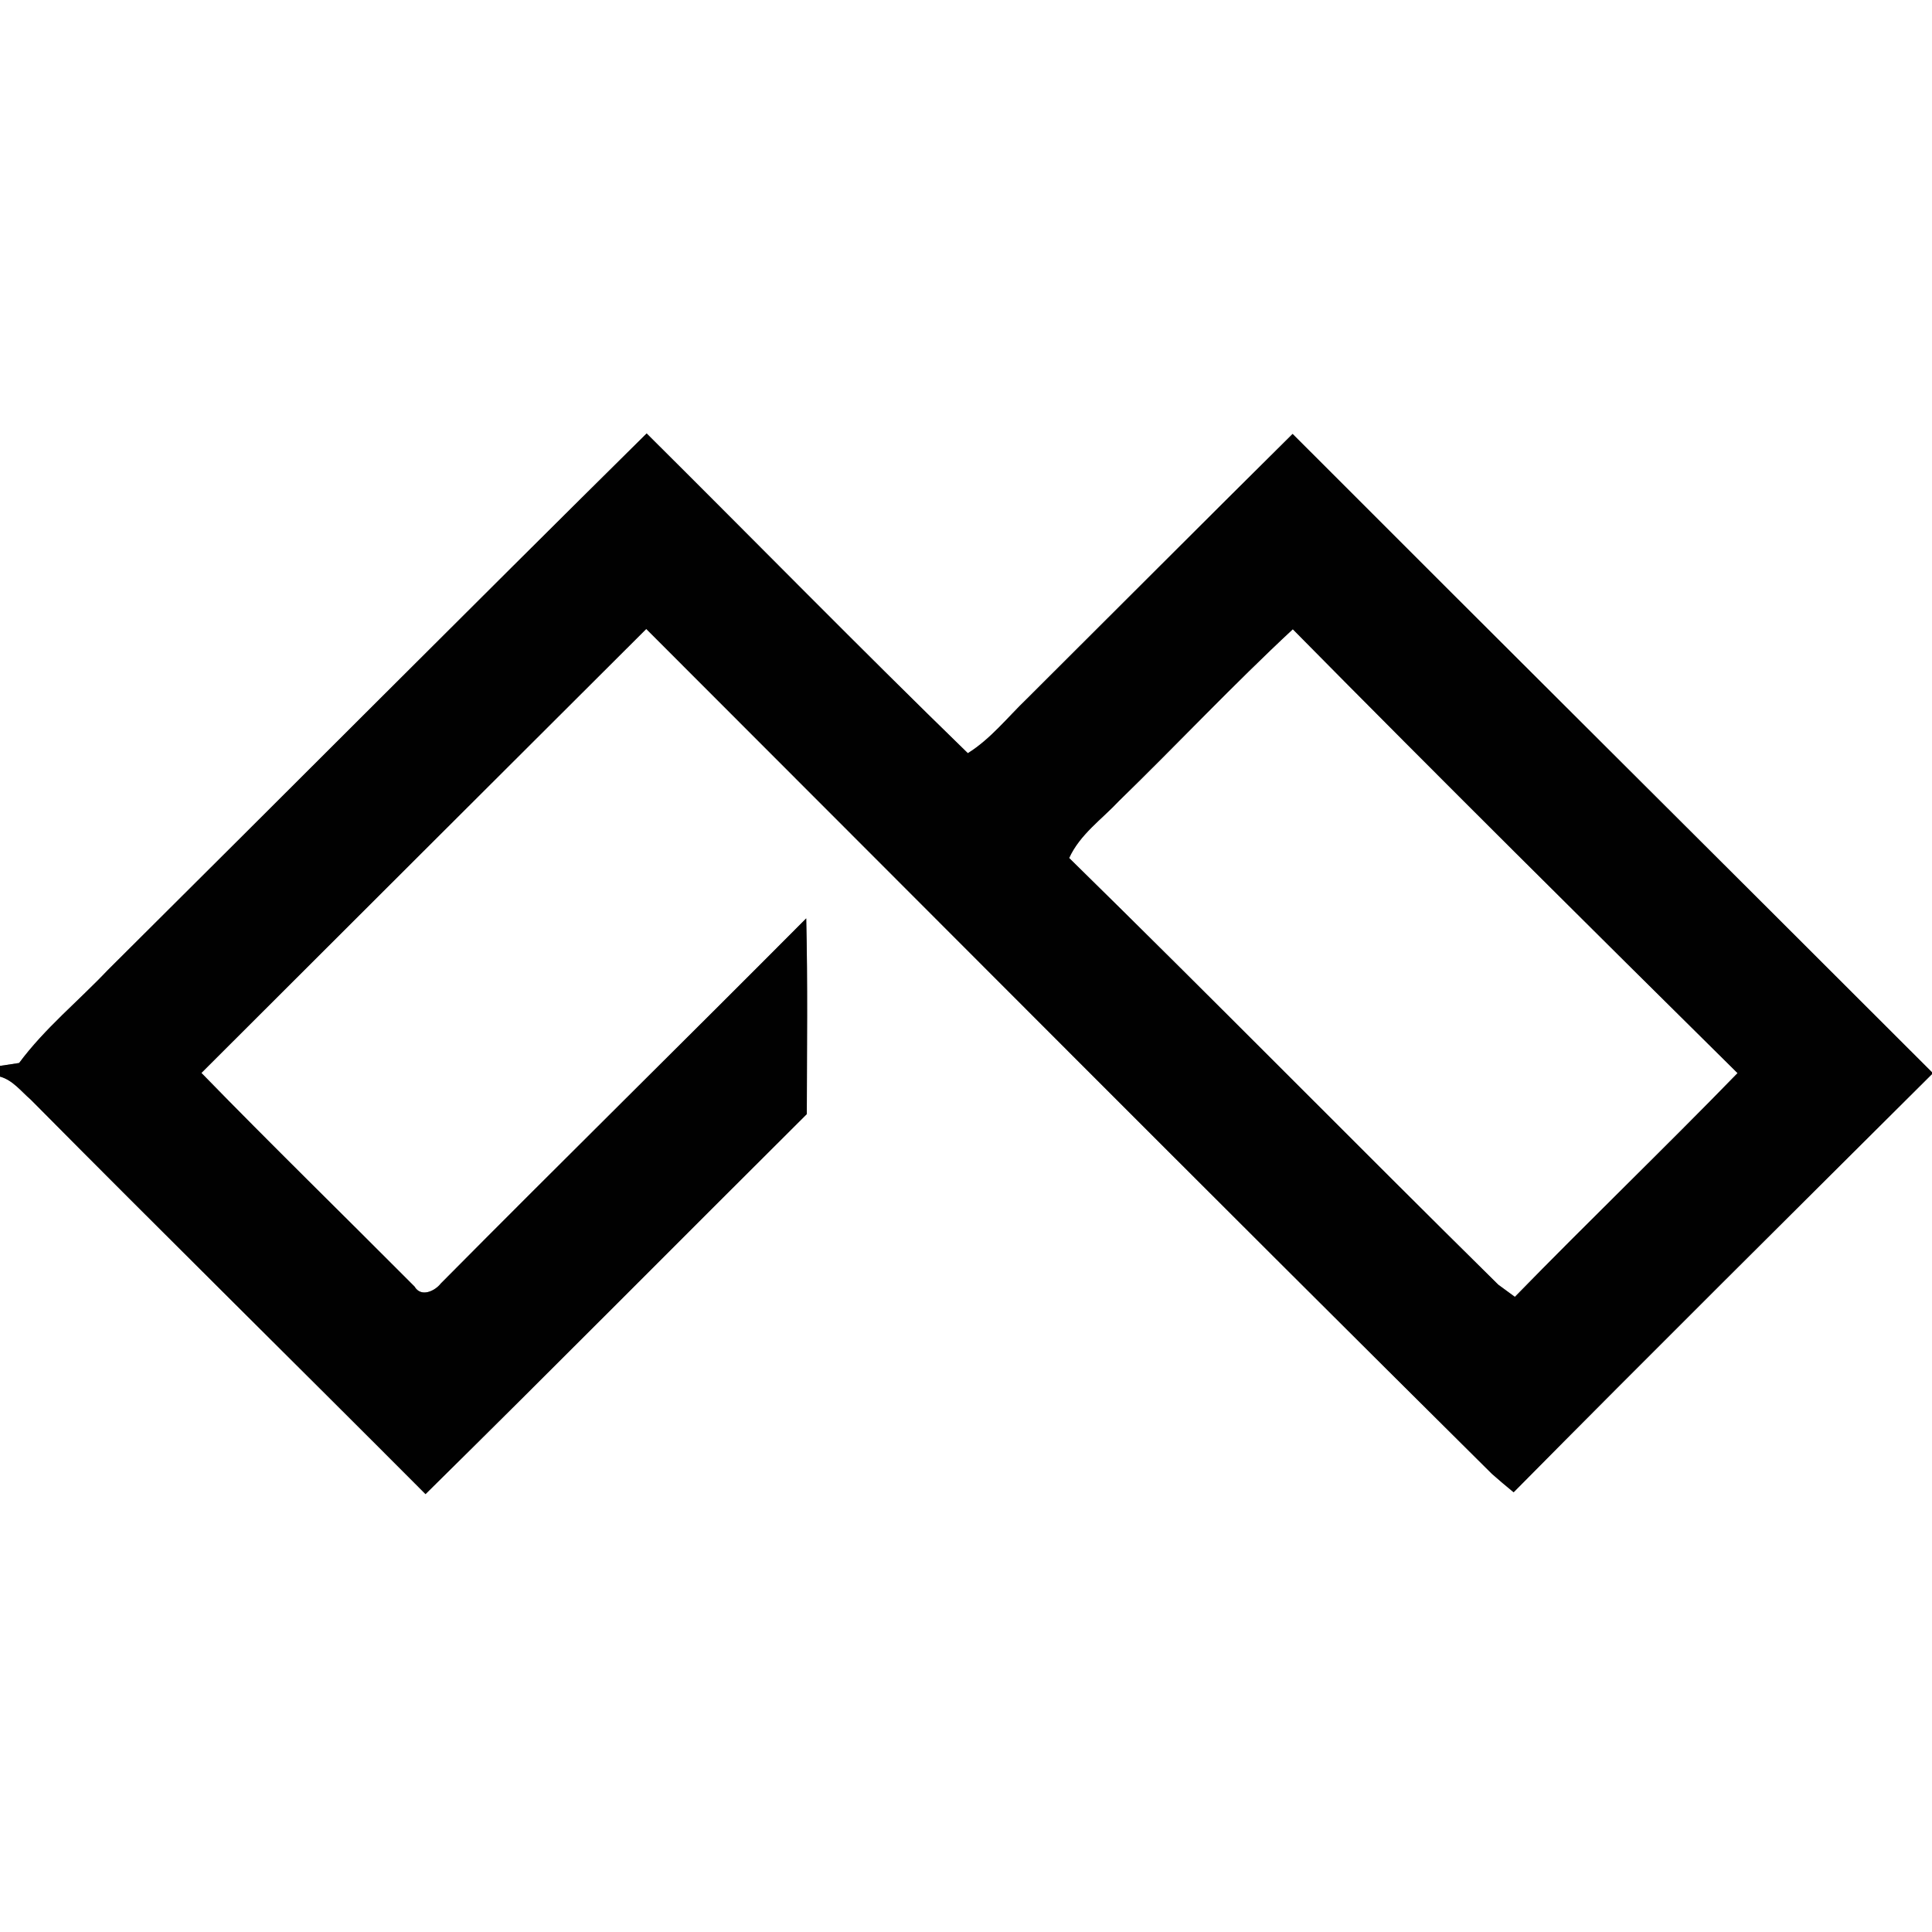
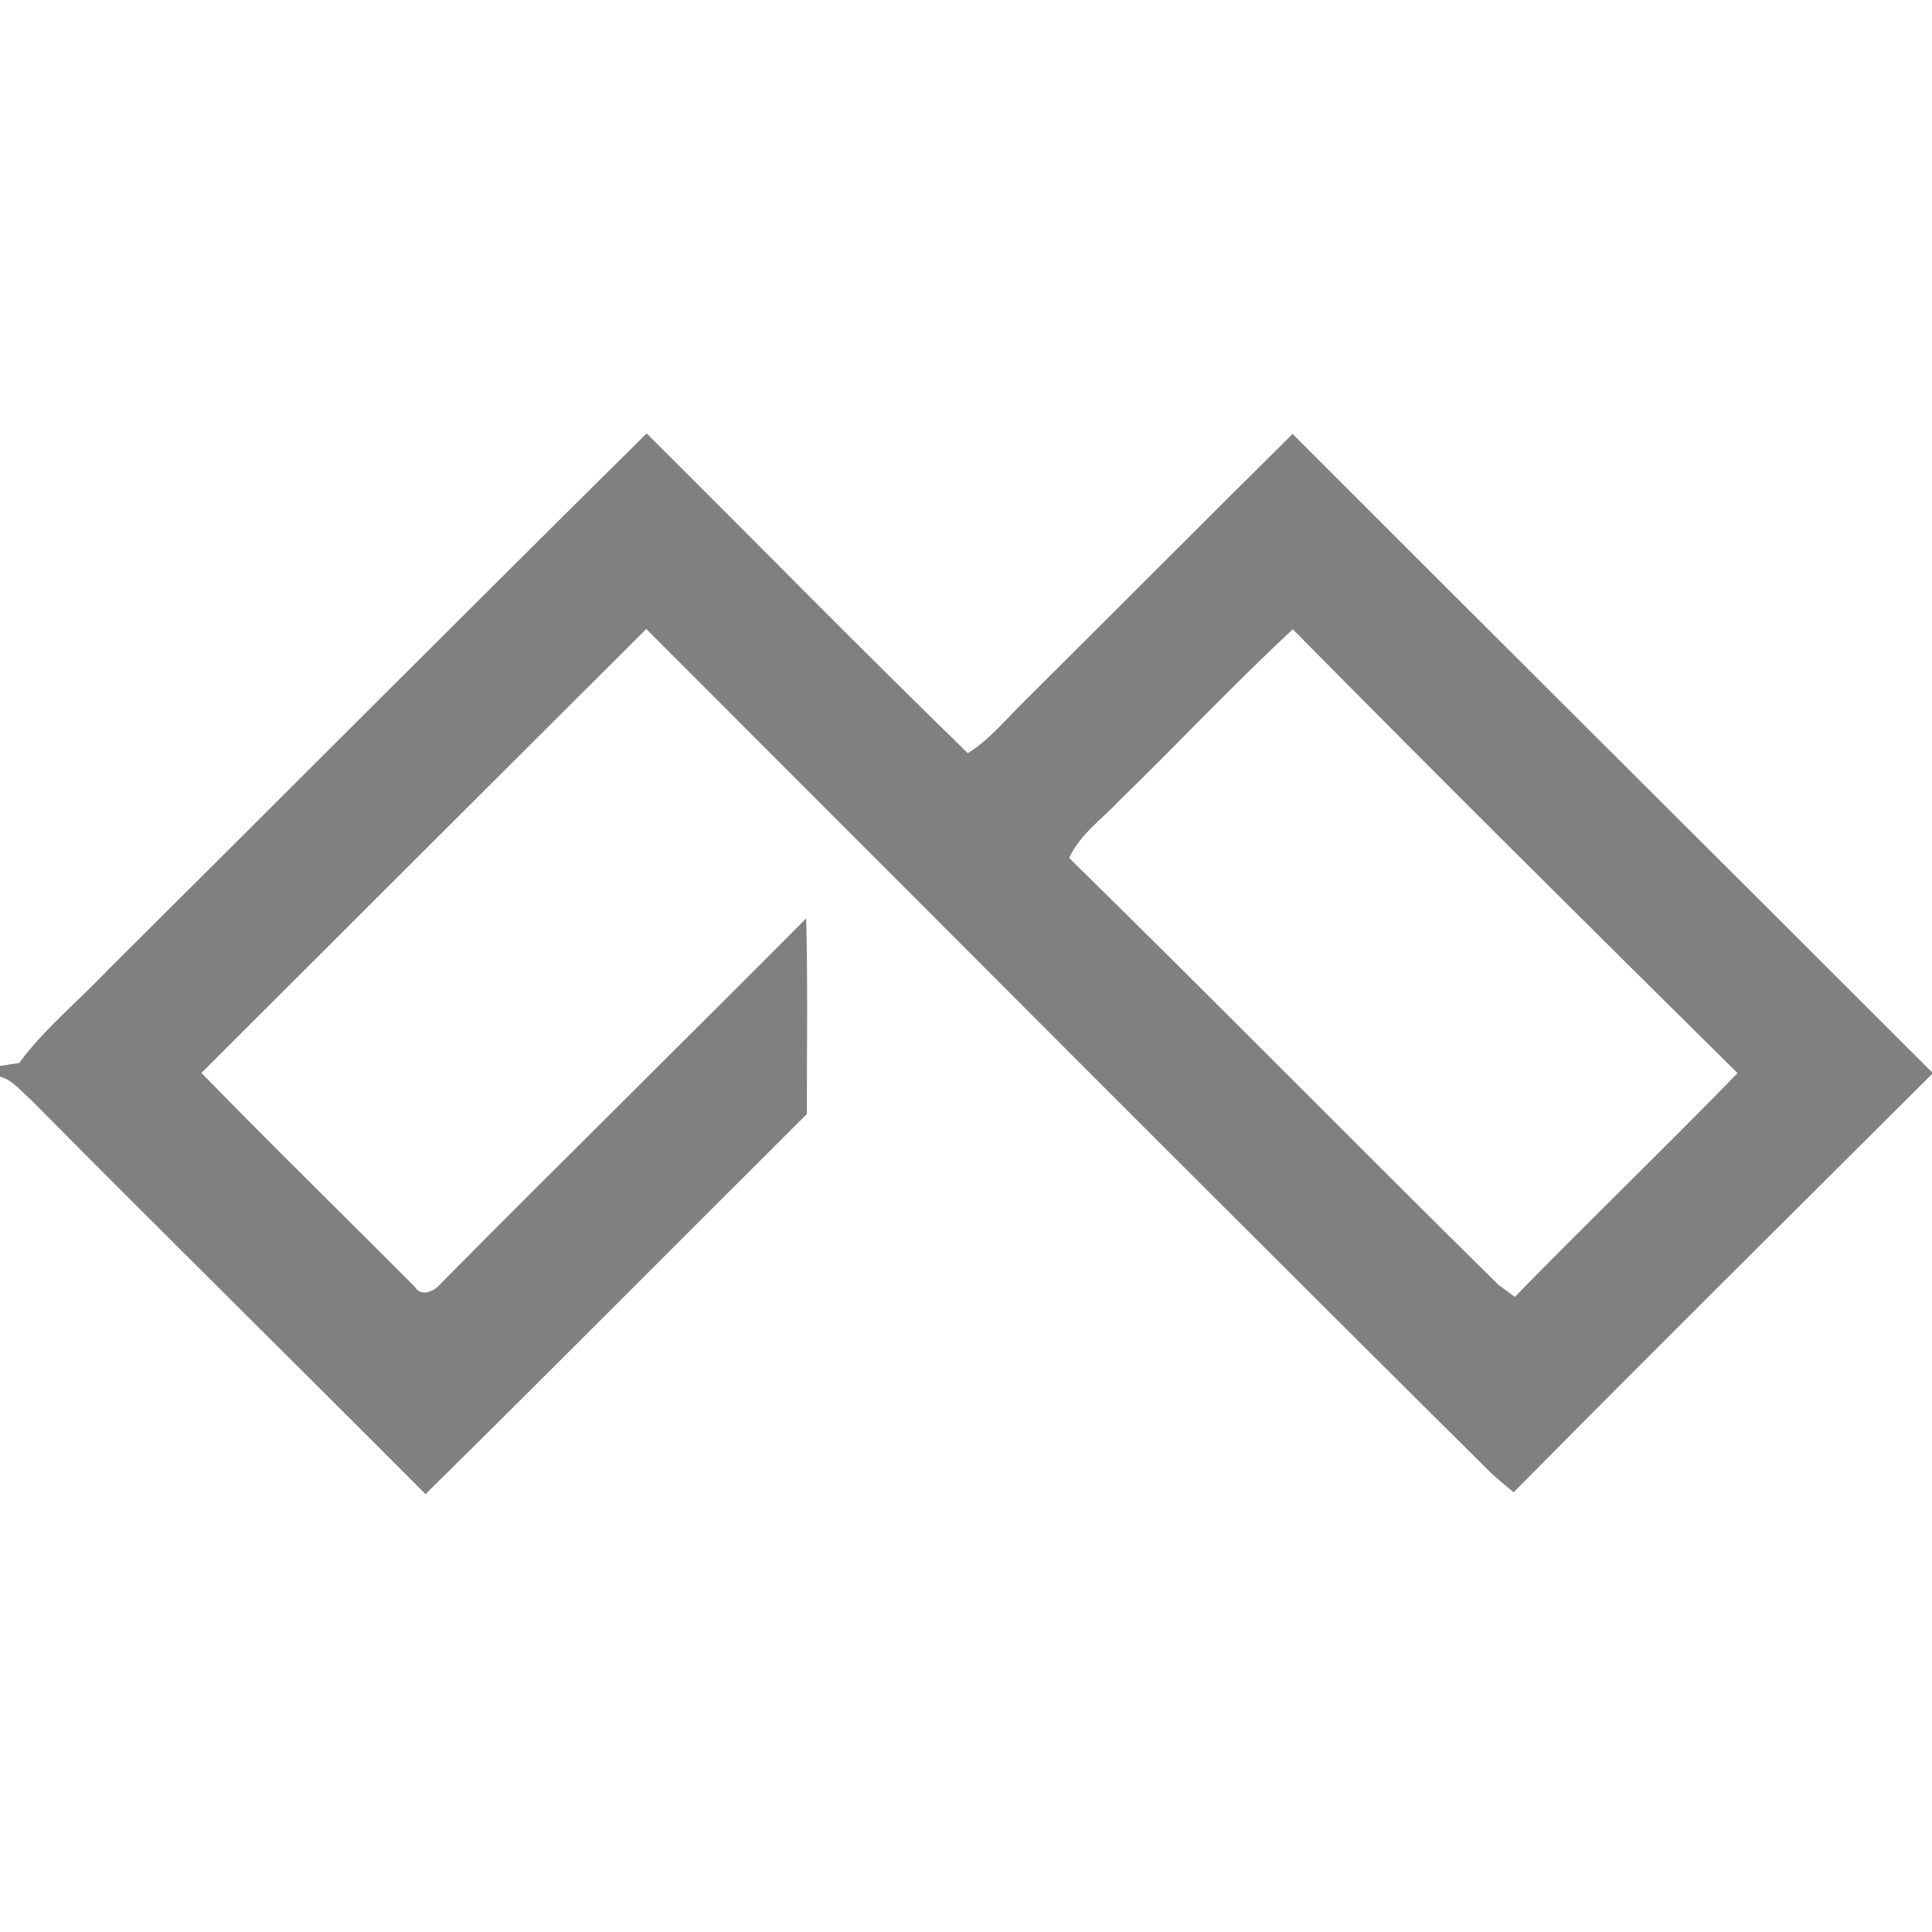
<svg xmlns="http://www.w3.org/2000/svg" width="200pt" height="200pt" viewBox="0 0 200 200" version="1.1">
  <rect x="0" y="0" width="200" height="200" fill="#808080" stroke="none" />
  <g id="#ffffffff">
    <path fill="#ffffff" opacity="1.00" d=" M 0.00 0.00 L 200.00 0.00 L 200.00 111.00 C 177.96 88.96 155.84 66.98 133.81 44.92 C 124.60 54.04 115.46 63.22 106.28 72.36 C 104.29 74.27 102.55 76.50 100.19 77.97 C 88.98 67.07 78.03 55.89 66.94 44.87 C 48.29 63.32 29.78 81.91 11.17 100.41 C 8.12 103.63 4.63 106.46 1.98 110.04 C 1.48 110.11 0.49 110.26 0.00 110.34 L 0.00 0.00 Z" />
    <path fill="#ffffff" opacity="1.00" d=" M 20.85 111.07 C 36.19 95.74 51.55 80.43 66.90 65.11 C 96.07 94.28 125.17 123.53 154.45 152.58 C 155.19 153.23 155.93 153.86 156.69 154.48 C 171.04 139.97 185.54 125.59 200.00 111.19 L 200.00 200.00 L 0.00 200.00 L 0.00 111.45 C 1.32 111.81 2.19 112.98 3.19 113.84 C 16.74 127.52 30.46 141.03 44.05 154.67 C 57.28 141.63 70.35 128.43 83.52 115.33 C 83.53 108.58 83.62 101.82 83.46 95.07 C 70.89 107.71 58.18 120.21 45.63 132.87 C 45.02 133.65 43.58 134.34 42.91 133.18 C 35.57 125.80 28.11 118.53 20.85 111.07 Z" />
    <path fill="#ffffff" opacity="1.00" d=" M 115.84 82.91 C 121.88 77.03 127.66 70.88 133.83 65.14 C 149.06 80.57 164.46 95.84 179.87 111.09 C 172.28 118.90 164.42 126.45 156.82 134.25 C 156.39 133.93 155.53 133.31 155.10 132.99 C 140.24 118.33 125.59 103.44 110.68 88.82 C 111.79 86.38 114.05 84.82 115.84 82.91 Z" />
  </g>
  <g id="#010101ff">
-     <path fill="#010101" opacity="1.00" d=" M 11.17 100.41 C 29.78 81.91 48.29 63.32 66.94 44.87 C 78.03 55.89 88.98 67.07 100.19 77.97 C 102.55 76.50 104.29 74.27 106.28 72.36 C 115.46 63.22 124.60 54.04 133.81 44.92 C 155.84 66.98 177.96 88.96 200.00 111.00 L 200.00 111.19 C 185.54 125.59 171.04 139.97 156.69 154.48 C 155.93 153.86 155.19 153.23 154.45 152.58 C 125.17 123.53 96.07 94.28 66.90 65.11 C 51.55 80.43 36.19 95.74 20.85 111.07 C 28.11 118.53 35.57 125.80 42.91 133.18 C 43.58 134.34 45.02 133.65 45.63 132.87 C 58.18 120.21 70.89 107.71 83.46 95.07 C 83.62 101.82 83.53 108.58 83.52 115.33 C 70.35 128.43 57.28 141.63 44.05 154.67 C 30.46 141.03 16.74 127.52 3.19 113.84 C 2.19 112.98 1.32 111.81 0.00 111.45 L 0.00 110.34 C 0.49 110.26 1.48 110.11 1.98 110.04 C 4.63 106.46 8.12 103.63 11.17 100.41 M 115.84 82.91 C 114.05 84.82 111.79 86.38 110.68 88.82 C 125.59 103.44 140.24 118.33 155.10 132.99 C 155.53 133.31 156.39 133.93 156.82 134.25 C 164.42 126.45 172.28 118.90 179.87 111.09 C 164.46 95.84 149.06 80.57 133.83 65.14 C 127.66 70.88 121.88 77.03 115.84 82.91 Z" />
-   </g>
+     </g>
</svg>